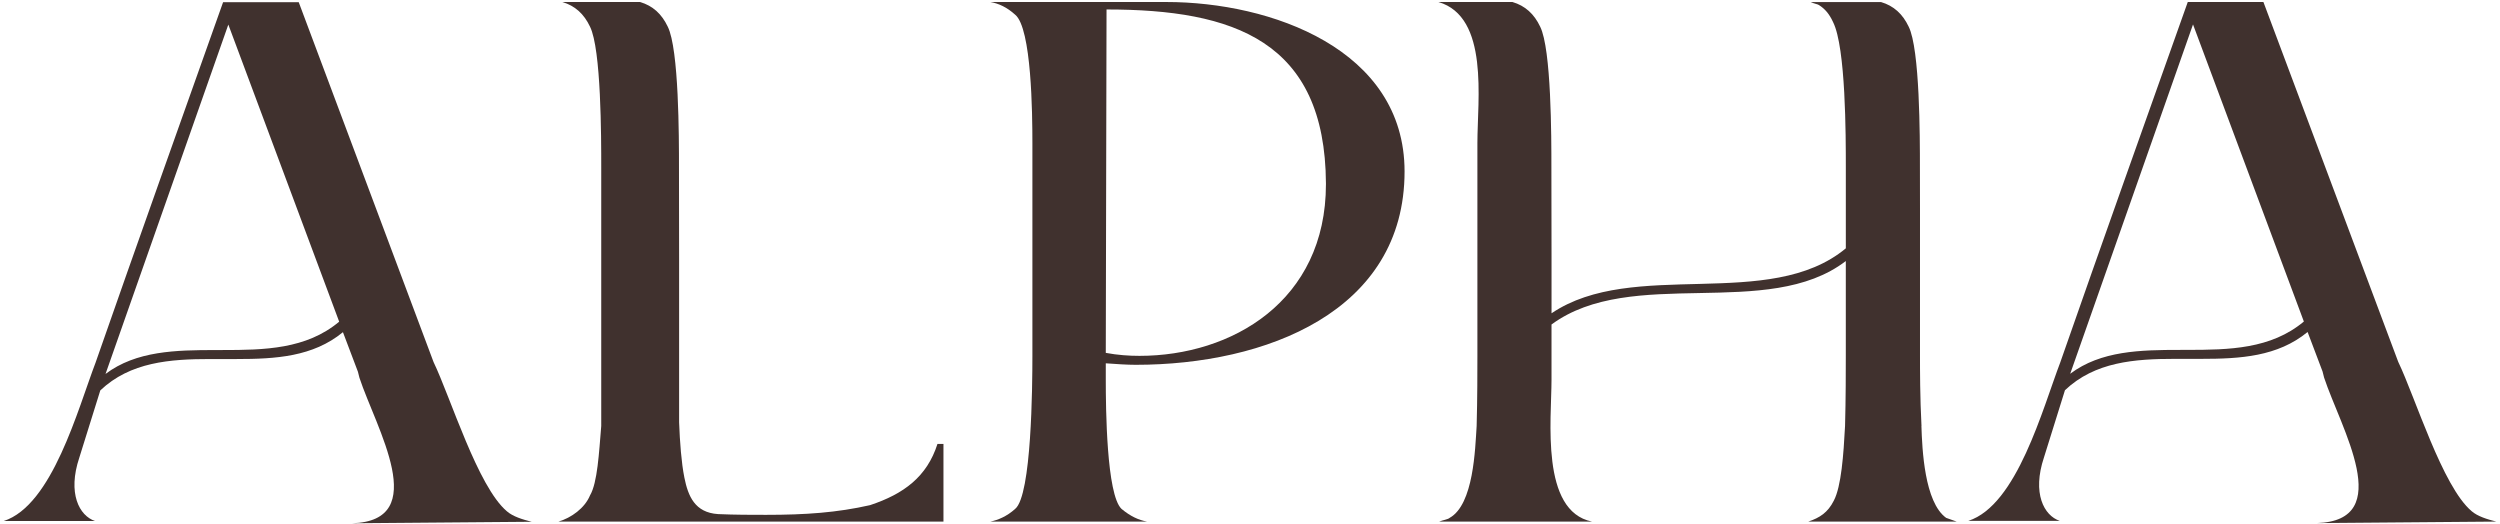
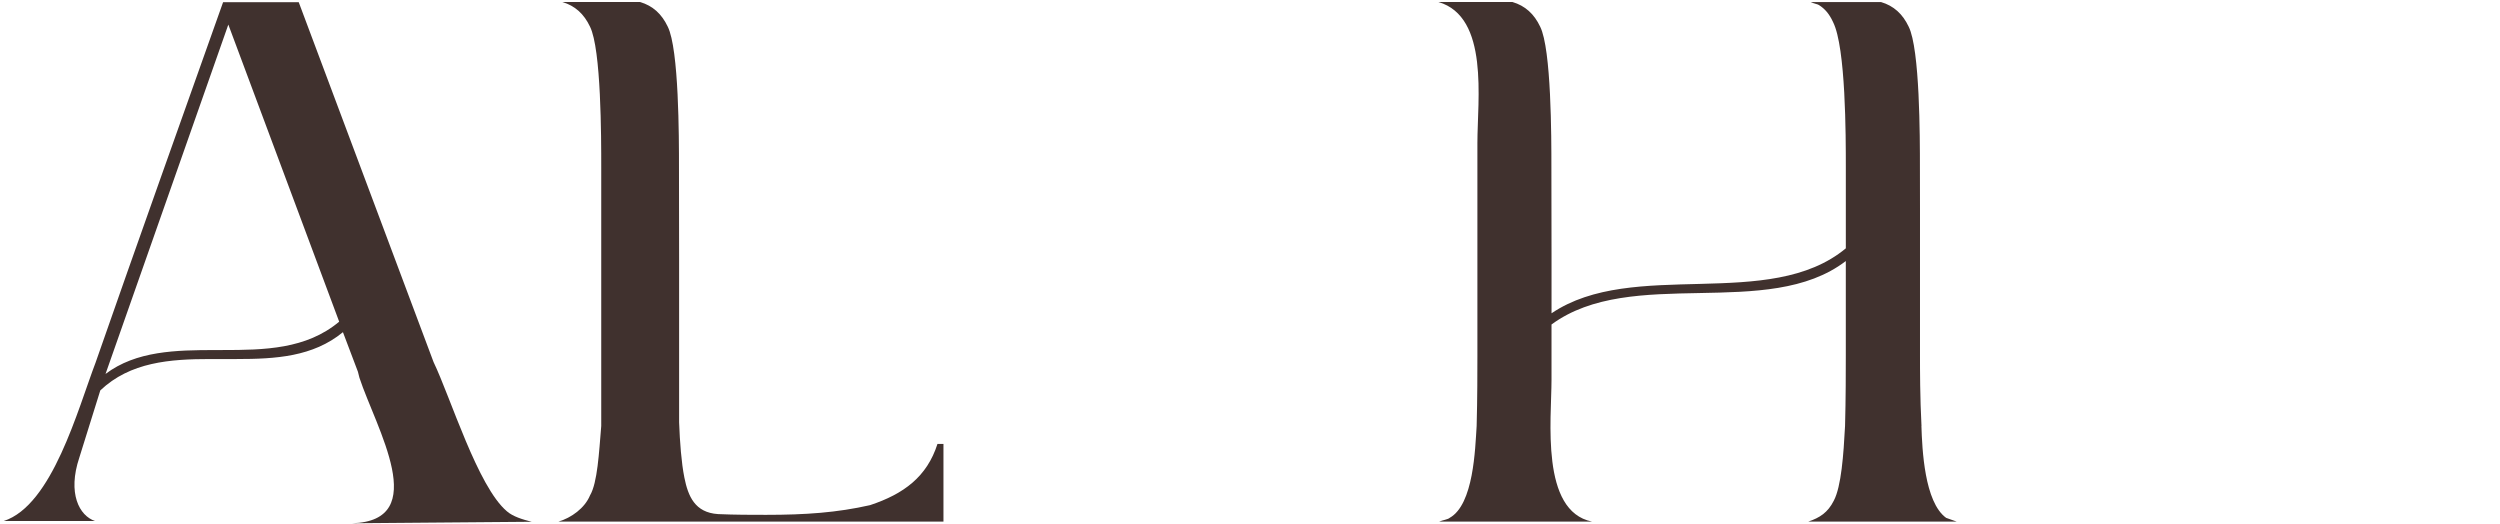
<svg xmlns="http://www.w3.org/2000/svg" width="339" height="71" viewBox="0 0 339 71" fill="none">
  <path d="M12.989 49.086C18.677 32.79 24.464 16.593 30.251 0.298H40.508L58.788 49.089C61.122 53.949 64.779 65.995 68.739 69.335C69.552 70.044 70.872 70.447 72.09 70.752L47.721 70.956C58.587 70.651 50.97 58.001 48.738 51.218L48.534 50.408L46.503 45.043C42.441 48.383 37.365 48.685 32.084 48.685H28.529C23.045 48.685 17.663 49.089 13.601 52.938L10.757 62.047C9.131 66.907 10.757 69.942 12.89 70.651H0.5C7.1 68.525 10.553 55.468 12.989 49.092V49.086ZM29.237 47.465H30.152C35.837 47.465 41.526 47.363 45.993 43.619L30.962 3.333L14.309 50.707C18.473 47.57 23.855 47.468 29.237 47.468V47.465Z" fill="#40312E" />
  <path d="M127.12 60.198C125.698 64.651 122.551 66.981 117.982 68.497C113.515 69.511 109.249 69.813 103.867 69.813C101.938 69.813 99.703 69.813 97.369 69.711C94.222 69.508 93.306 67.283 92.799 64.753C92.395 62.728 92.191 59.995 92.088 57.261V35.148L92.07 22.643C92.07 18.695 92.07 6.649 90.546 3.614C89.733 1.894 88.515 0.779 86.79 0.273H76.248C77.973 0.779 79.194 1.894 80.004 3.614C81.528 6.652 81.528 18.695 81.528 22.643V57.767C81.222 61.412 81.021 65.459 80.004 67.181C79.293 68.901 77.466 70.216 75.738 70.725H127.933V60.198H127.12Z" fill="#40312E" />
-   <path d="M134.305 70.725C135.322 70.522 136.54 70.016 137.656 69.005C139.891 67.184 139.993 52.303 139.993 48.254V19.404C139.993 15.457 139.891 3.814 137.656 1.993C136.54 0.979 135.421 0.474 134.305 0.273H158.167C172.282 0.273 190.459 6.652 190.459 23.25C190.459 42.279 171.571 49.468 154.006 49.468C152.788 49.468 151.366 49.366 149.944 49.265V51.493C149.944 55.339 150.046 67.082 152.077 69.005C153.295 70.019 154.414 70.525 155.53 70.725H134.308H134.305ZM149.944 47.85C151.57 48.152 153.091 48.254 154.513 48.254C167.002 48.254 179.797 40.864 179.797 24.973V24.871C179.695 5.537 167.308 1.284 150.046 1.284L149.944 47.847V47.85Z" fill="#40312E" />
-   <path d="M279.399 49.064C285.084 32.769 290.874 16.572 296.661 0.273H306.919L325.198 49.064C327.532 53.924 331.189 65.97 335.149 69.311C335.962 70.019 337.282 70.423 338.5 70.728L314.131 70.931C324.997 70.626 317.38 57.976 315.145 51.194L314.941 50.383L312.91 45.018C308.848 48.359 303.772 48.661 298.492 48.661H294.937C289.452 48.661 284.07 49.064 280.008 52.913L277.164 62.023C275.538 66.882 277.164 69.918 279.297 70.626H266.91C273.51 68.5 276.963 55.443 279.399 49.068V49.064ZM295.648 47.444H296.563C302.251 47.444 307.936 47.342 312.403 43.598L297.373 3.312L280.719 50.685C284.883 47.548 290.265 47.447 295.648 47.447V47.444Z" fill="#40312E" />
  <path d="M260.555 57.77C260.351 53.924 260.351 50.078 260.351 48.254V28.519L260.341 22.646C260.341 18.698 260.341 6.652 258.817 3.617C258.004 1.897 256.786 0.782 255.061 0.277H245.524C245.929 0.48 246.538 0.582 246.64 0.68C247.453 1.186 248.062 1.894 248.569 3.007C250.294 6.449 250.294 18.495 250.294 22.643V33.675C239.938 42.279 221.455 34.991 210.388 42.482V34.88L210.369 22.643C210.369 18.695 210.369 6.649 208.845 3.614C208.032 1.894 206.814 0.779 205.089 0.273H195.055C201.961 2.298 200.335 13.534 200.335 19.404V48.254C200.335 50.177 200.335 54.023 200.233 57.77C200.029 60.907 199.828 68.398 196.576 70.22C196.372 70.423 195.661 70.525 195.154 70.725H215.869C208.861 69.307 210.385 56.858 210.385 51.493V44.001C221.251 36.005 239.731 43.496 250.291 35.398V48.251C250.291 50.174 250.291 54.02 250.189 57.767C249.985 61.613 249.682 65.967 248.665 67.89C247.852 69.511 246.736 70.216 245.212 70.725H265.318C264.811 70.522 264.1 70.321 263.896 70.22C260.95 68.093 260.647 60.907 260.545 57.77H260.555Z" fill="#40312E" />
</svg>